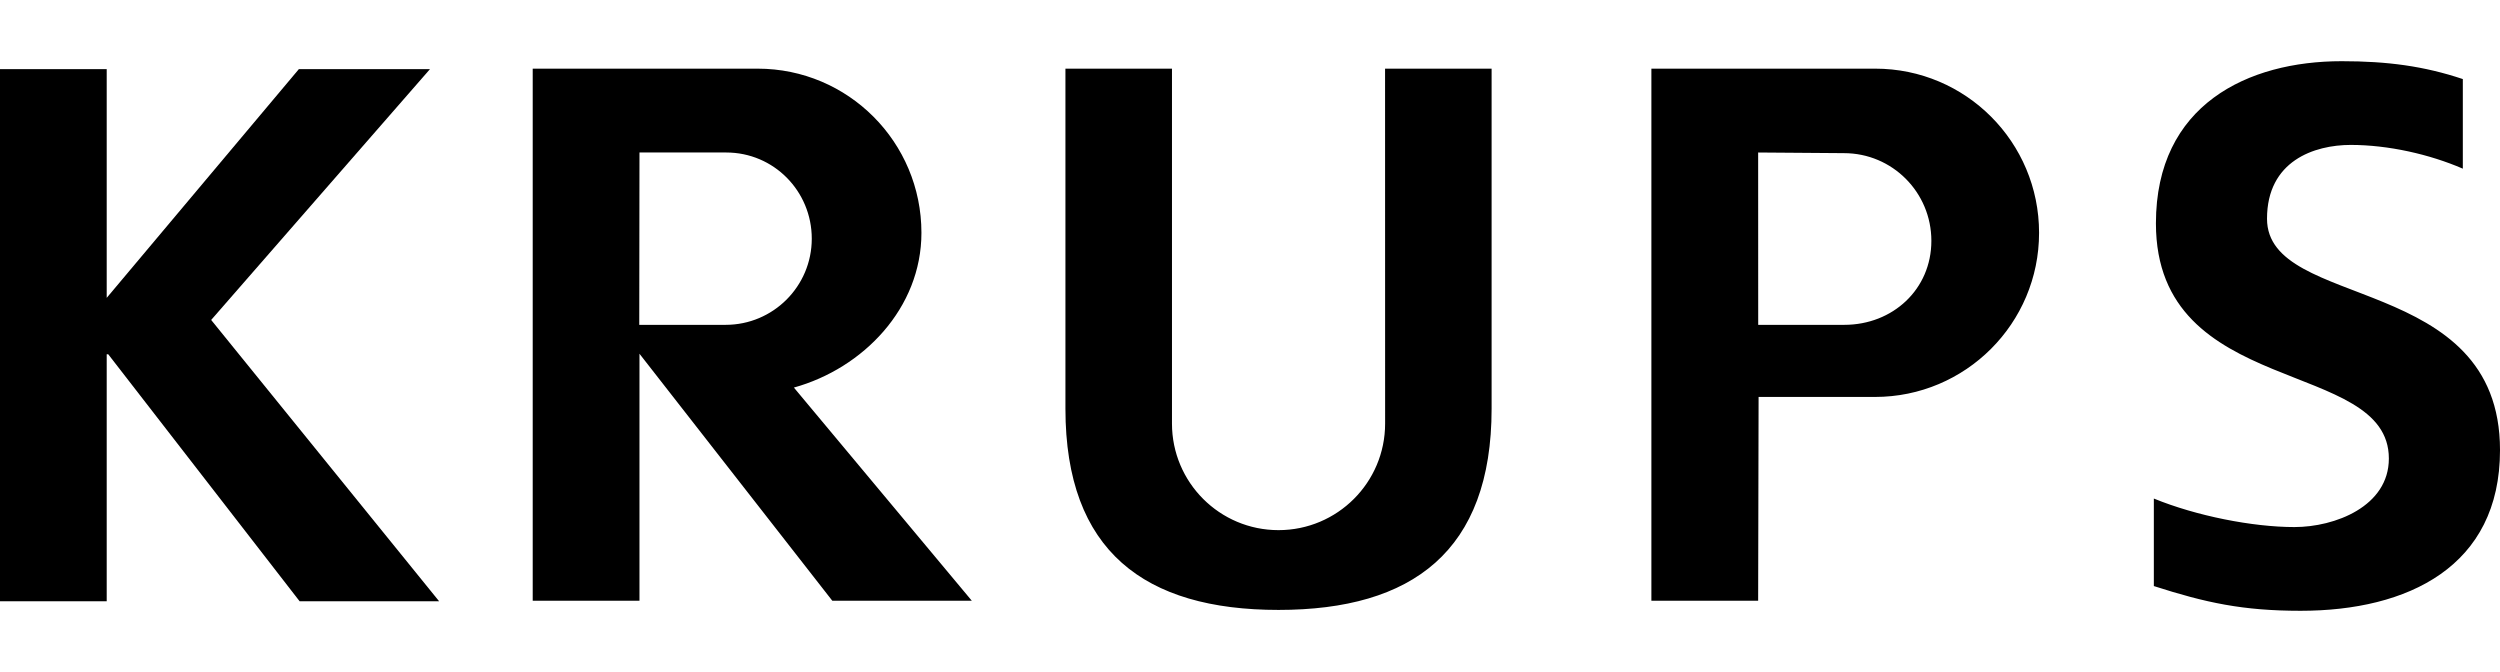
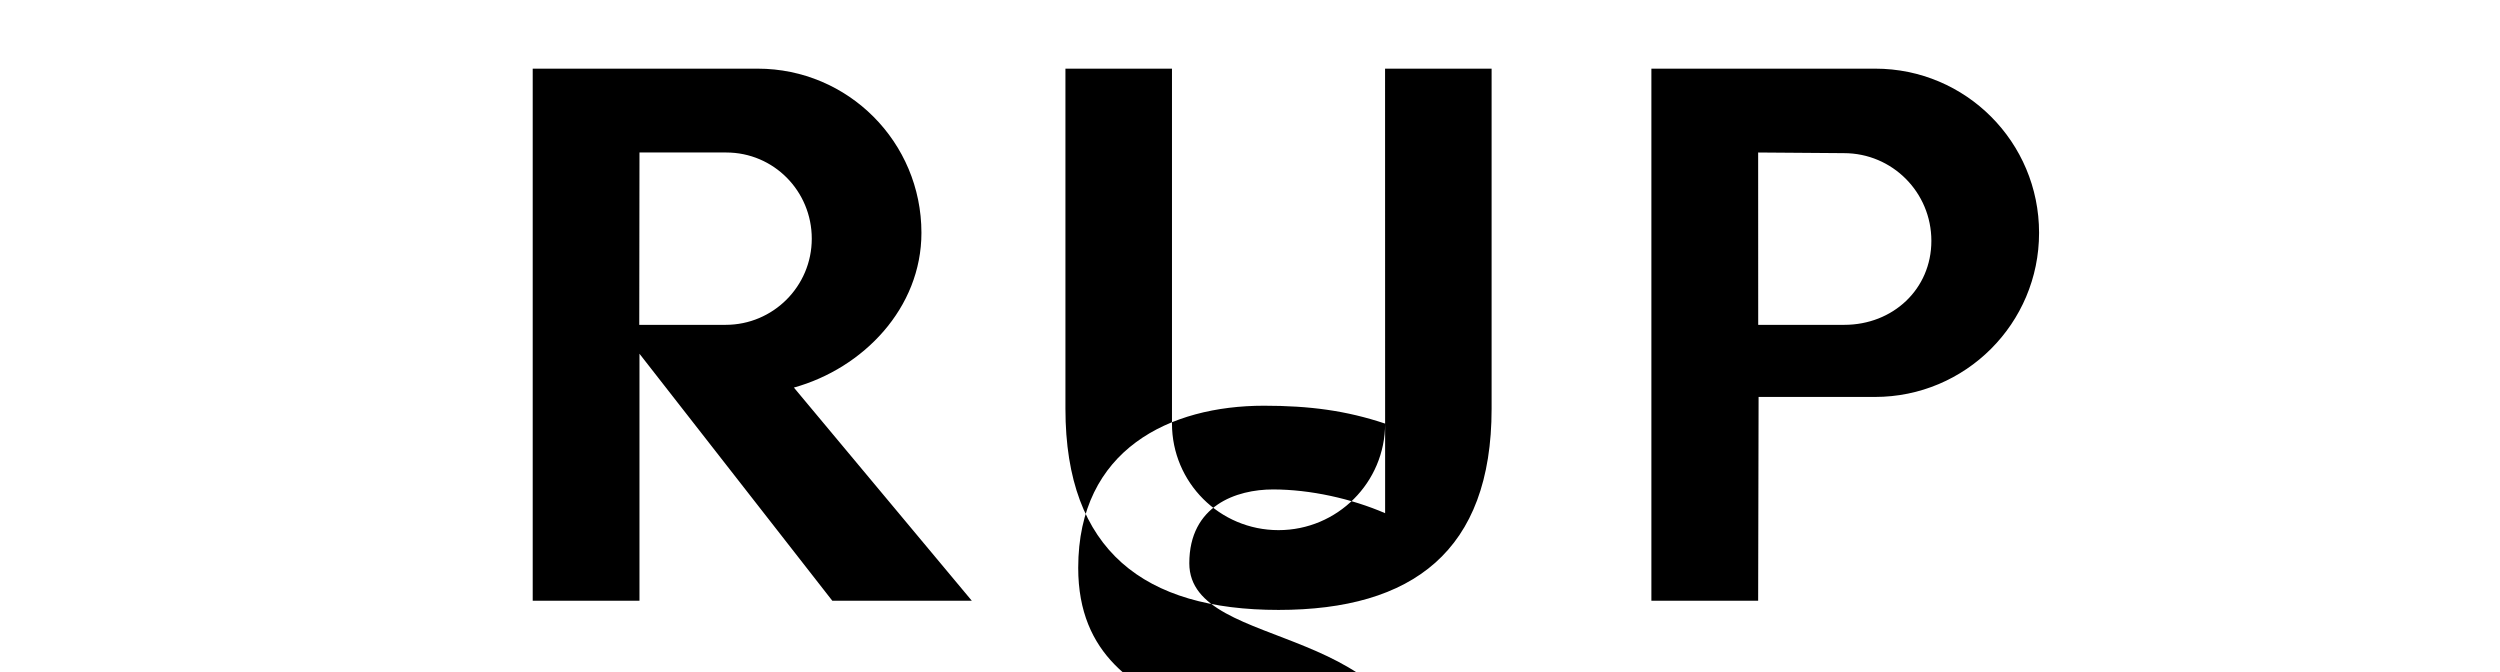
<svg xmlns="http://www.w3.org/2000/svg" height="672" viewBox="35.433 35.518 1062.992 233.689" width="2500">
-   <path d="m35.433 265.15h45.372v-105.012h.653l81.37 105.012h59.314l-96.922-119.608 93.03-106.644h-55.747l-81.697 97.248v-97.248h-45.373z" />
-   <path d="m357.558 38.688c38.54 0 69.666 31.243 69.666 69.806 0 32.036-24.784 57.613-54.232 65.796l75.659 90.65h-59.315l-82-105.035v105.035h-45.395v-226.252zm-50.315 108.93.093-73.28h36.885c20.215 0 36.372 16.413 36.372 36.651 0 20.215-16.39 36.629-36.628 36.629zm512.237-73.001c20.588 0 37.165 16.694 37.165 37.281 0 20.611-16.414 35.72-37.024 35.72h-36.605l-.024-73.28zm13.29-35.929c38.54 0 69.667 31.243 69.667 69.806 0 38.54-31.243 69.783-69.783 69.783h-49.475l-.187 86.663h-45.395v-226.252zm-208.392 150.92c0 25.018-20.308 45.302-45.325 45.302s-45.302-20.284-45.302-45.302v-150.92h-45.301v144.579c0 60.62 33.69 85.567 90.603 85.567 56.89 0 90.603-24.948 90.603-85.567v-144.579h-45.301zm458.239-146.49c-16.507-5.525-32.105-7.6-51.526-7.6-39.823 0-78.97 18.442-78.97 68.943 0 74.749 99.044 56.96 99.044 100 0 20.4-22.989 29.143-40.149 29.143-17.79 0-41.781-4.756-59.78-12.124v37.212c22.056 7.088 37.794 10.515 62.391 10.515 45.628 0 84.798-18.769 84.798-68.314 0-75.728-99.067-59.22-99.067-98.39 0-24.598 20.075-31.383 35.626-31.383 15.855 0 33.411 3.94 47.633 10.096z" fill-rule="evenodd" />
+   <path d="m357.558 38.688c38.54 0 69.666 31.243 69.666 69.806 0 32.036-24.784 57.613-54.232 65.796l75.659 90.65h-59.315l-82-105.035v105.035h-45.395v-226.252zm-50.315 108.93.093-73.28h36.885c20.215 0 36.372 16.413 36.372 36.651 0 20.215-16.39 36.629-36.628 36.629zm512.237-73.001c20.588 0 37.165 16.694 37.165 37.281 0 20.611-16.414 35.72-37.024 35.72h-36.605l-.024-73.28zm13.29-35.929c38.54 0 69.667 31.243 69.667 69.806 0 38.54-31.243 69.783-69.783 69.783h-49.475l-.187 86.663h-45.395v-226.252zm-208.392 150.92c0 25.018-20.308 45.302-45.325 45.302s-45.302-20.284-45.302-45.302v-150.92h-45.301v144.579c0 60.62 33.69 85.567 90.603 85.567 56.89 0 90.603-24.948 90.603-85.567v-144.579h-45.301zc-16.507-5.525-32.105-7.6-51.526-7.6-39.823 0-78.97 18.442-78.97 68.943 0 74.749 99.044 56.96 99.044 100 0 20.4-22.989 29.143-40.149 29.143-17.79 0-41.781-4.756-59.78-12.124v37.212c22.056 7.088 37.794 10.515 62.391 10.515 45.628 0 84.798-18.769 84.798-68.314 0-75.728-99.067-59.22-99.067-98.39 0-24.598 20.075-31.383 35.626-31.383 15.855 0 33.411 3.94 47.633 10.096z" fill-rule="evenodd" />
</svg>